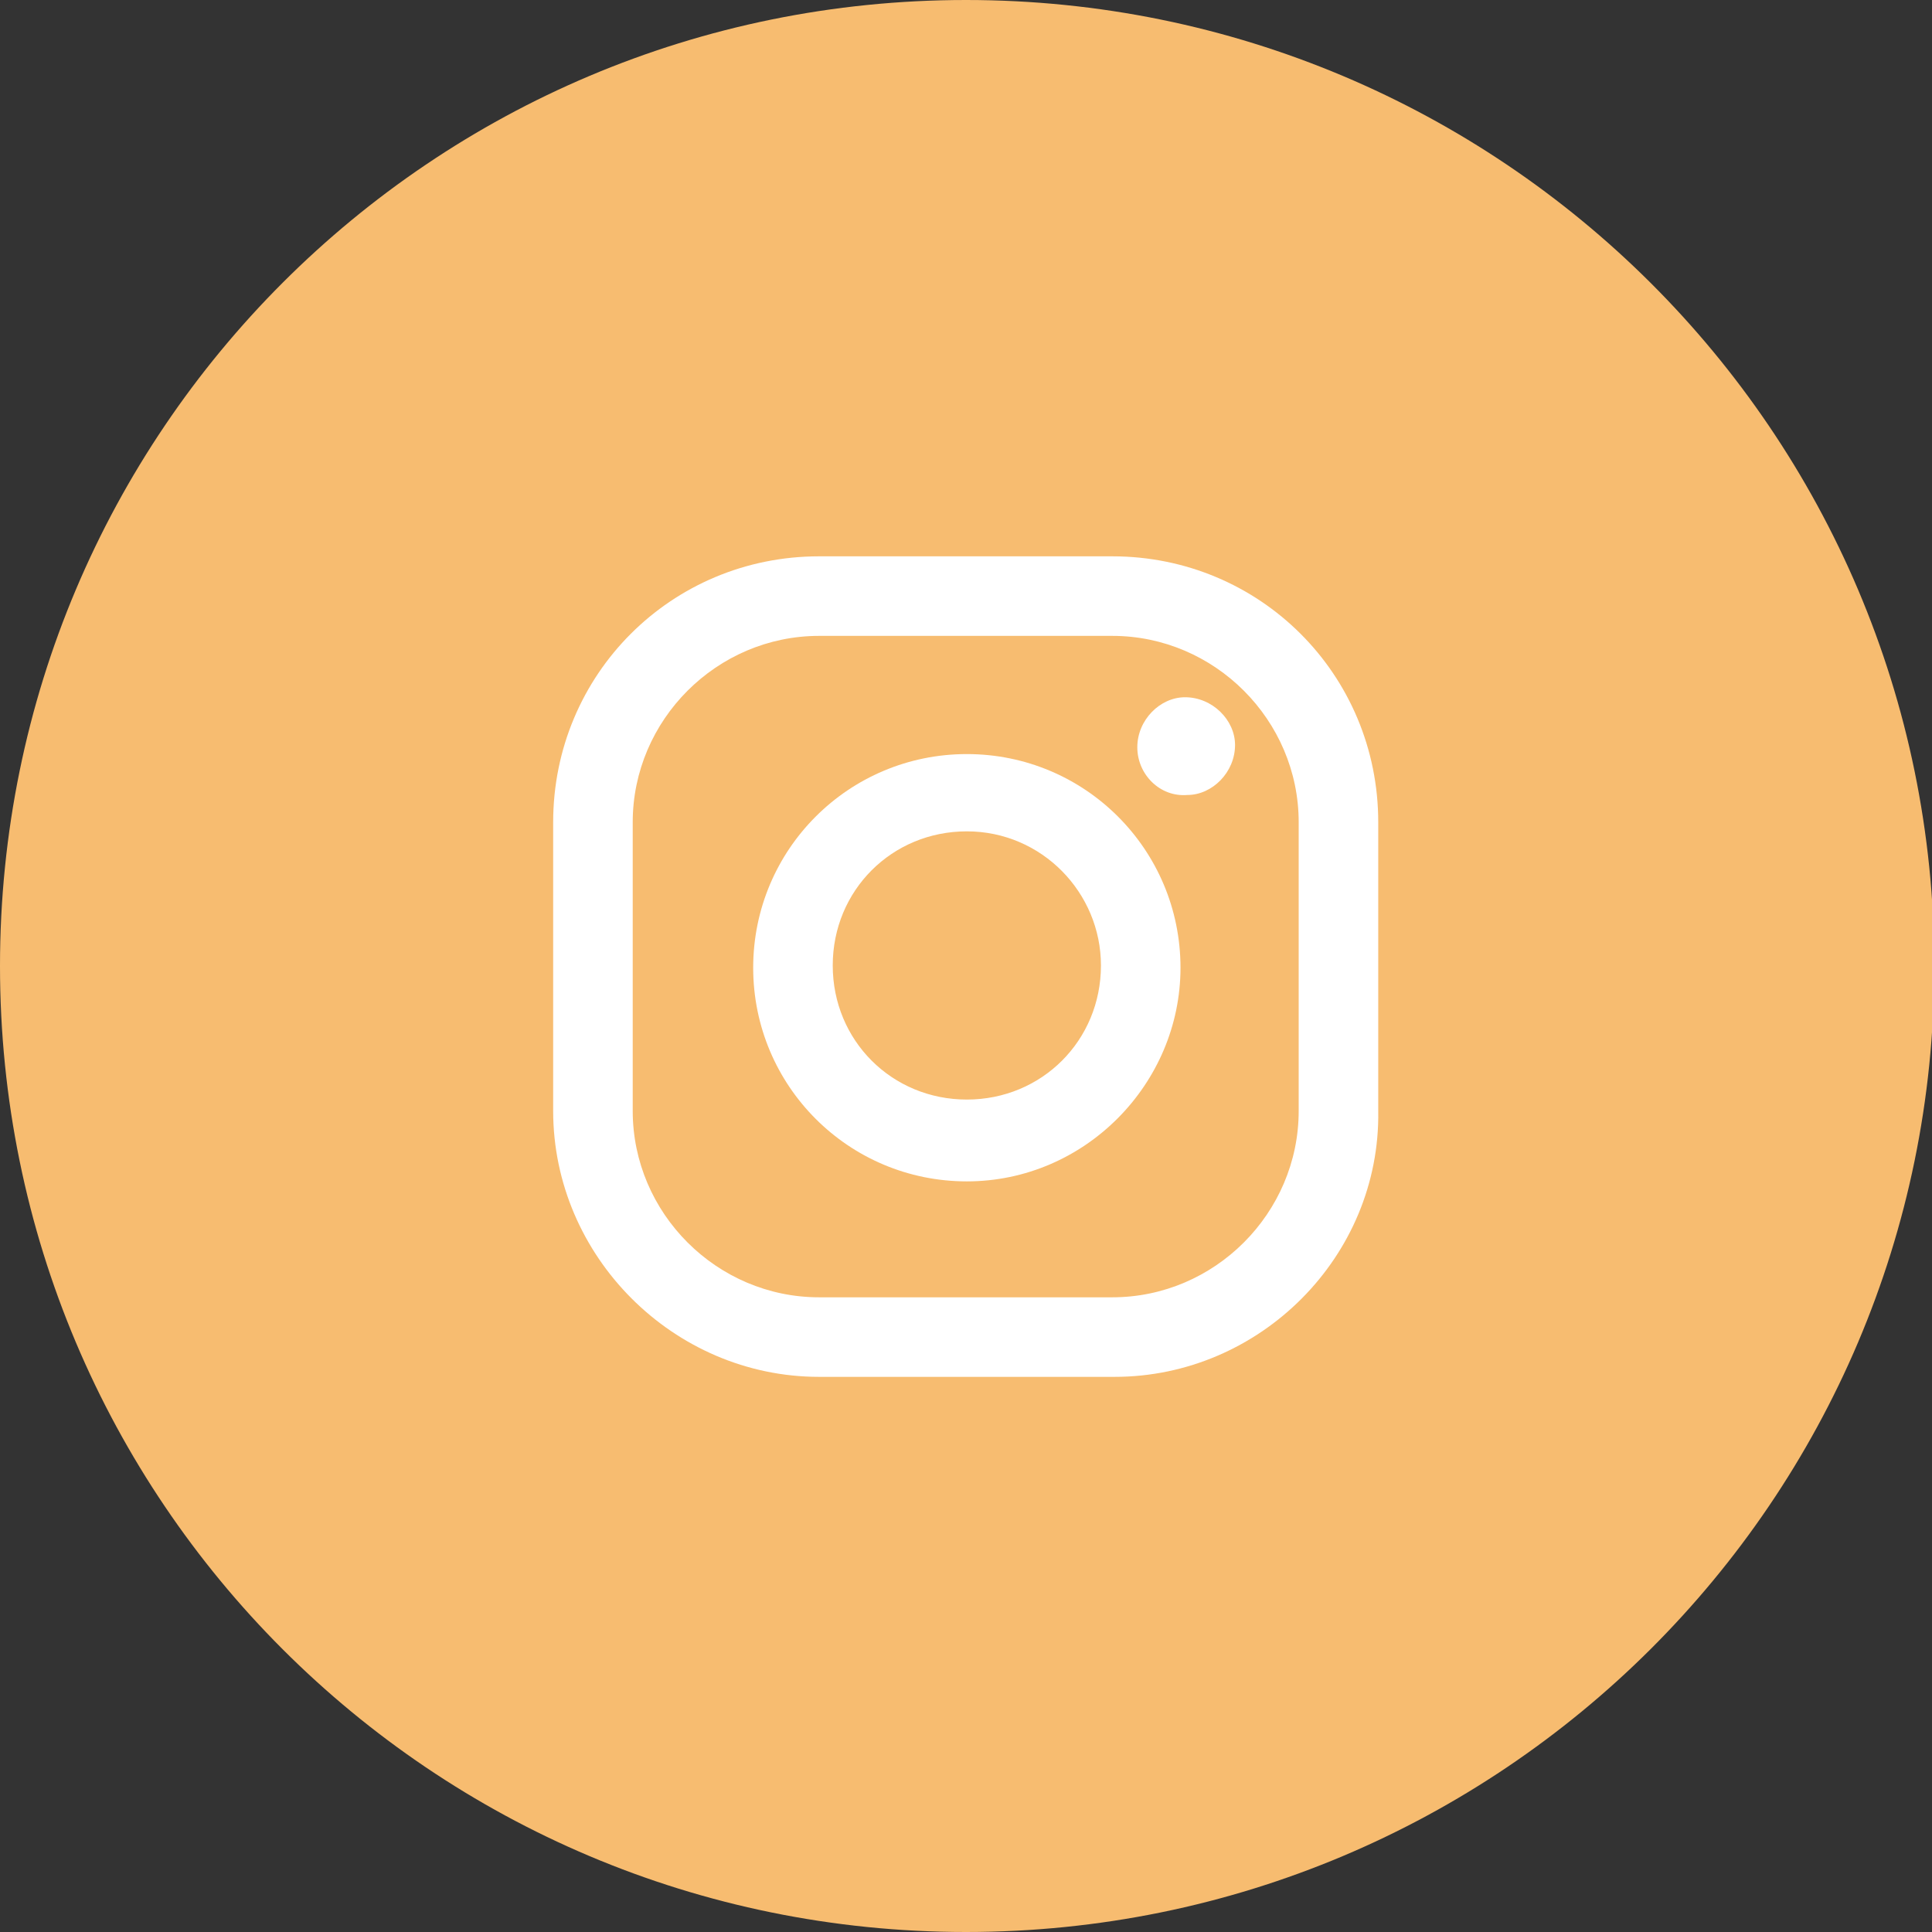
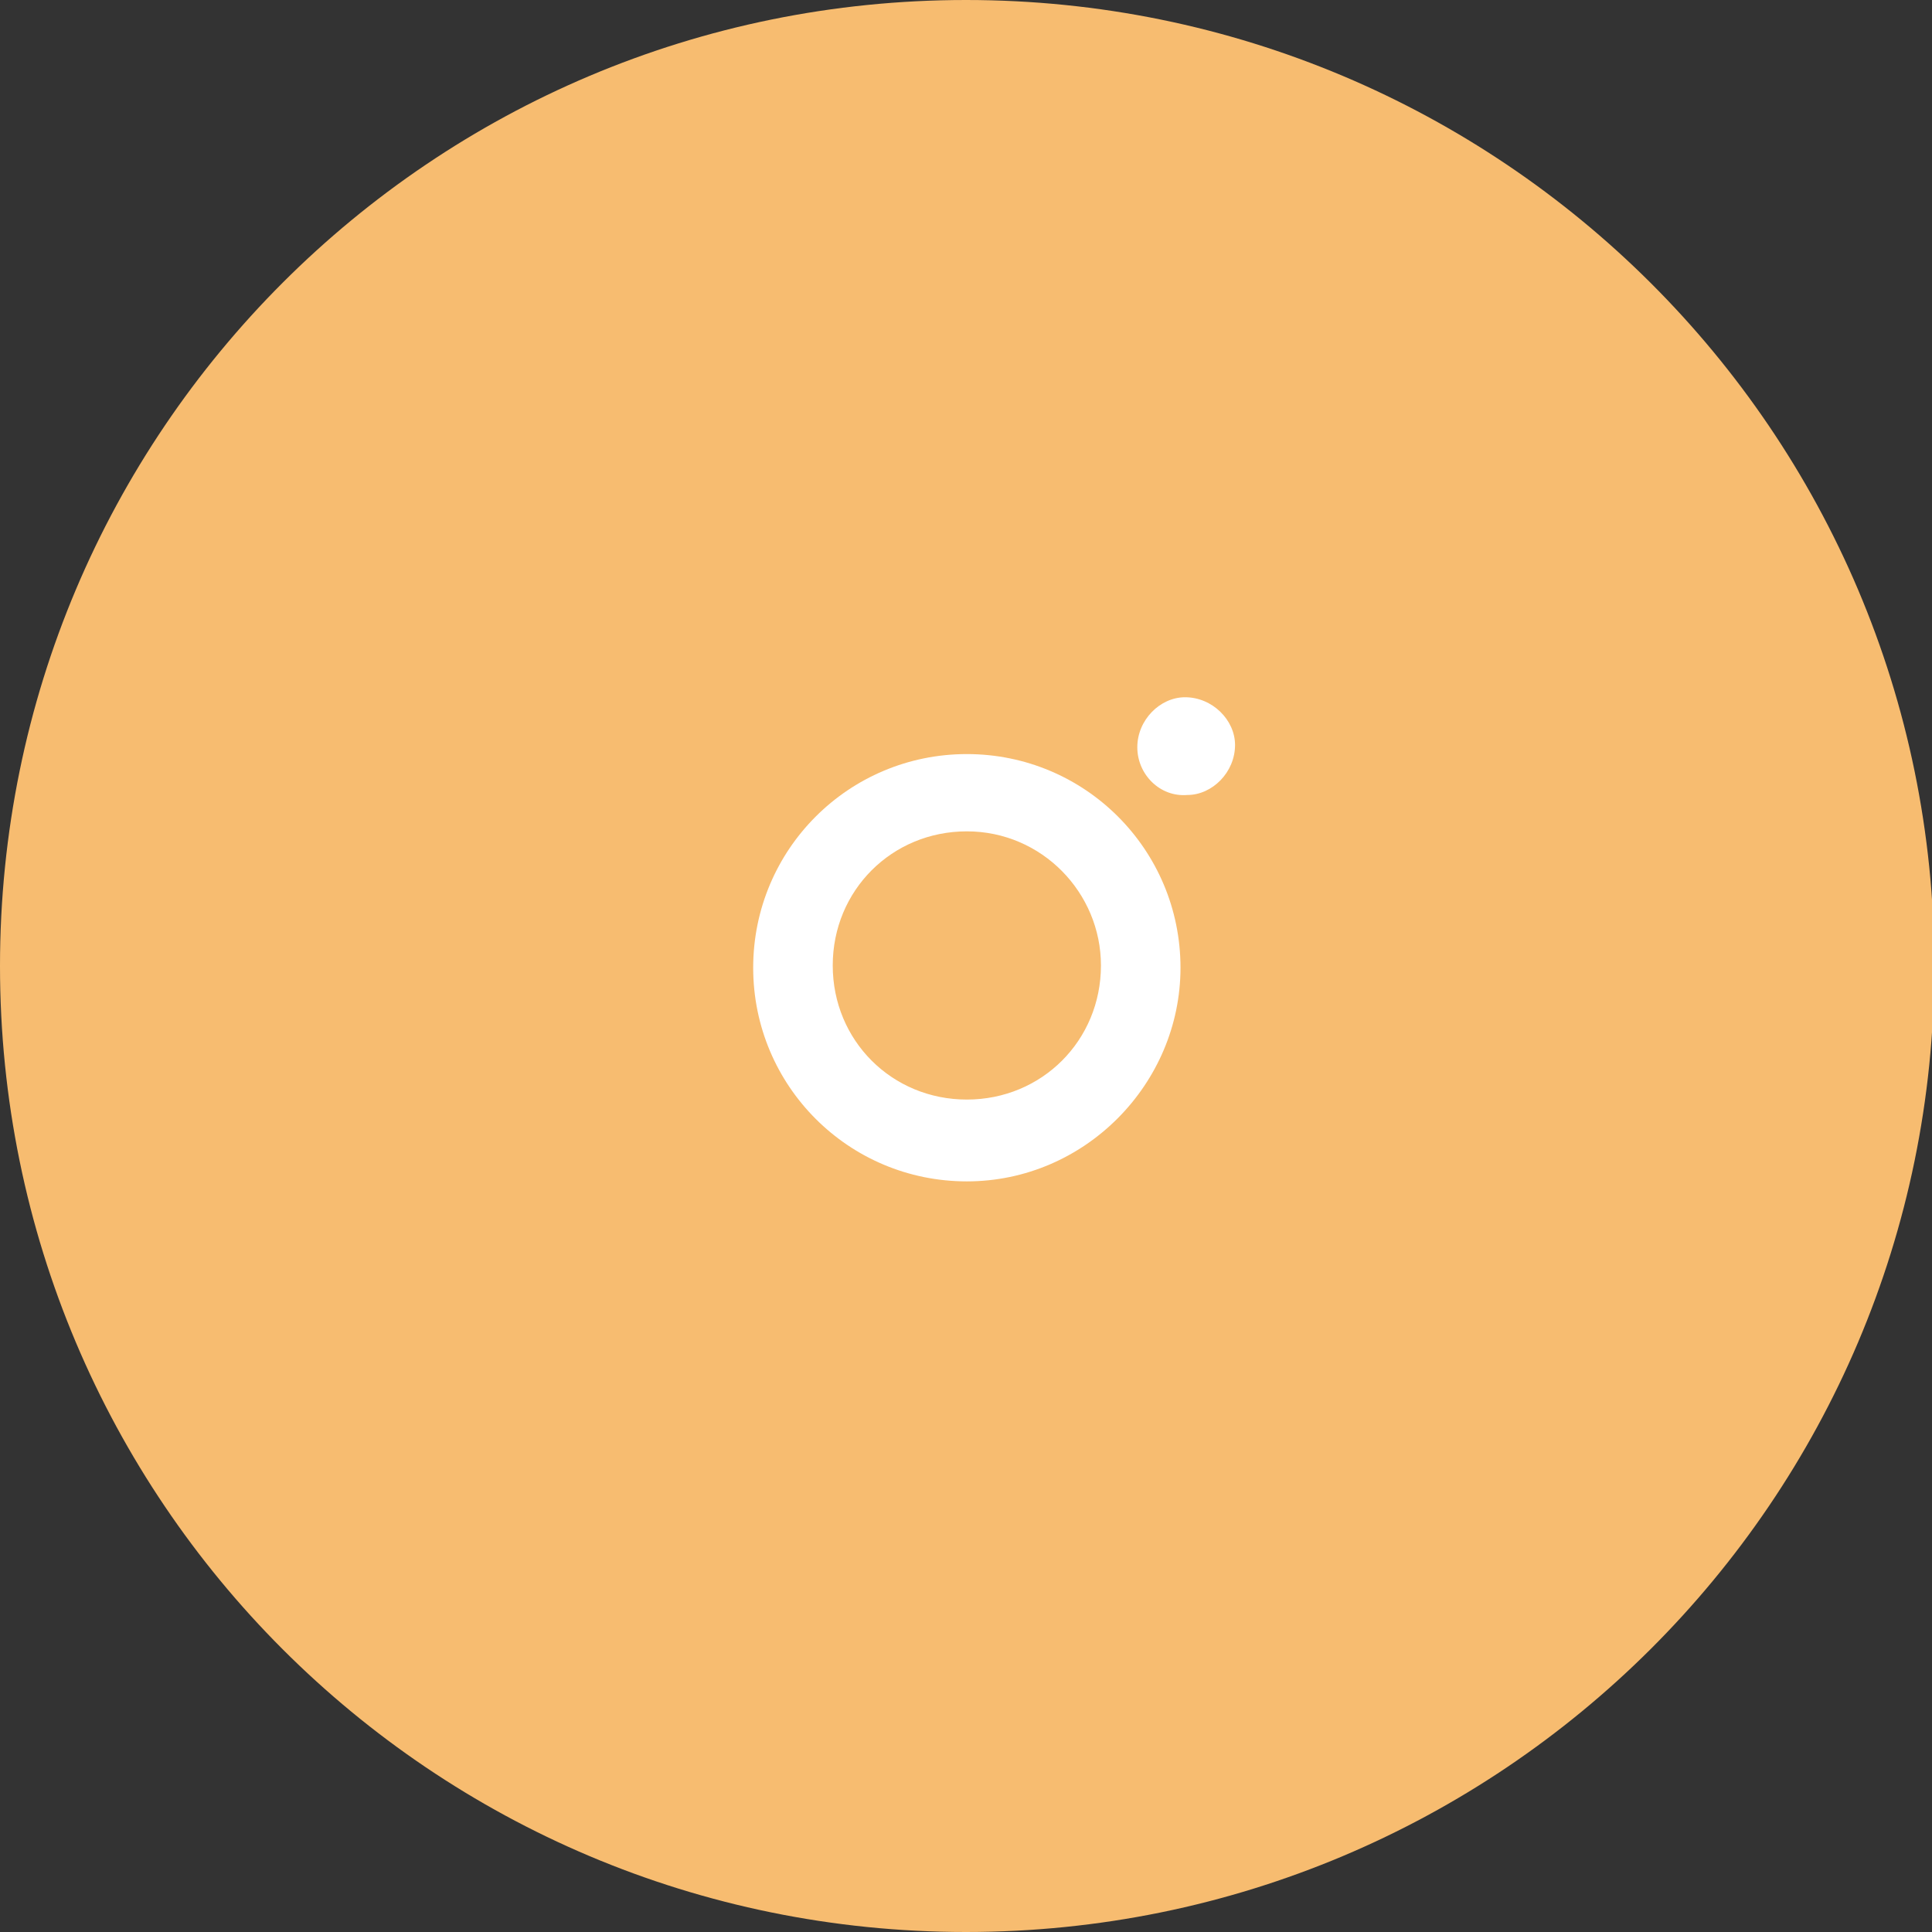
<svg xmlns="http://www.w3.org/2000/svg" version="1.1" id="レイヤー_1" x="0px" y="0px" viewBox="0 0 85 85" style="enable-background:new 0 0 85 85;" xml:space="preserve">
  <rect x="0" y="0" width="85" height="85" fill="#333333" stroke="none" />
  <style type="text/css">
	.st0{fill:#F7BC70;}
	.st1{fill:#FFFFFF;}
</style>
  <g>
    <path id="パス_99" class="st0" d="M42.5,0C66,0,85.1,19,85.1,42.5S66,85,42.5,85S0,66,0,42.5S19,0,42.5,0z" />
    <g id="グループ_16" transform="translate(24.437 25.876)">
      <path id="パス_91" class="st1" d="M18.1,26.1c-5.2,0-9.4-4.2-9.4-9.4s4.2-9.4,9.4-9.4s9.4,4.2,9.4,9.4l0,0    C27.5,21.8,23.3,26.1,18.1,26.1z M18.1,10.7c-3.3,0-5.9,2.6-5.9,5.9c0,3.3,2.6,5.9,5.9,5.9c3.3,0,5.9-2.6,5.9-5.9c0,0,0,0,0,0    C24,13.4,21.4,10.7,18.1,10.7L18.1,10.7z" />
      <path id="パス_92" class="st1" d="M25.6,7c0-1.2,1-2.2,2.1-2.2c1.2,0,2.2,1,2.2,2.1c0,1.2-1,2.2-2.1,2.2c0,0,0,0,0,0    C26.6,9.2,25.6,8.2,25.6,7z" />
-       <path id="パス_93" class="st1" d="M24.6,34.7H11.6C5.2,34.7-0.1,29.4-0.1,23V10.3c0-6.5,5.2-11.7,11.7-11.7h12.9    c6.5,0,11.7,5.2,11.7,11.7V23C36.3,29.4,31,34.7,24.6,34.7z M11.6,2.1c-4.5,0-8.2,3.7-8.2,8.2V23c0,4.5,3.7,8.2,8.2,8.2h12.9    c4.5,0,8.2-3.7,8.2-8.2V10.3c0-4.5-3.7-8.2-8.2-8.2H11.6z" />
    </g>
  </g>
</svg>